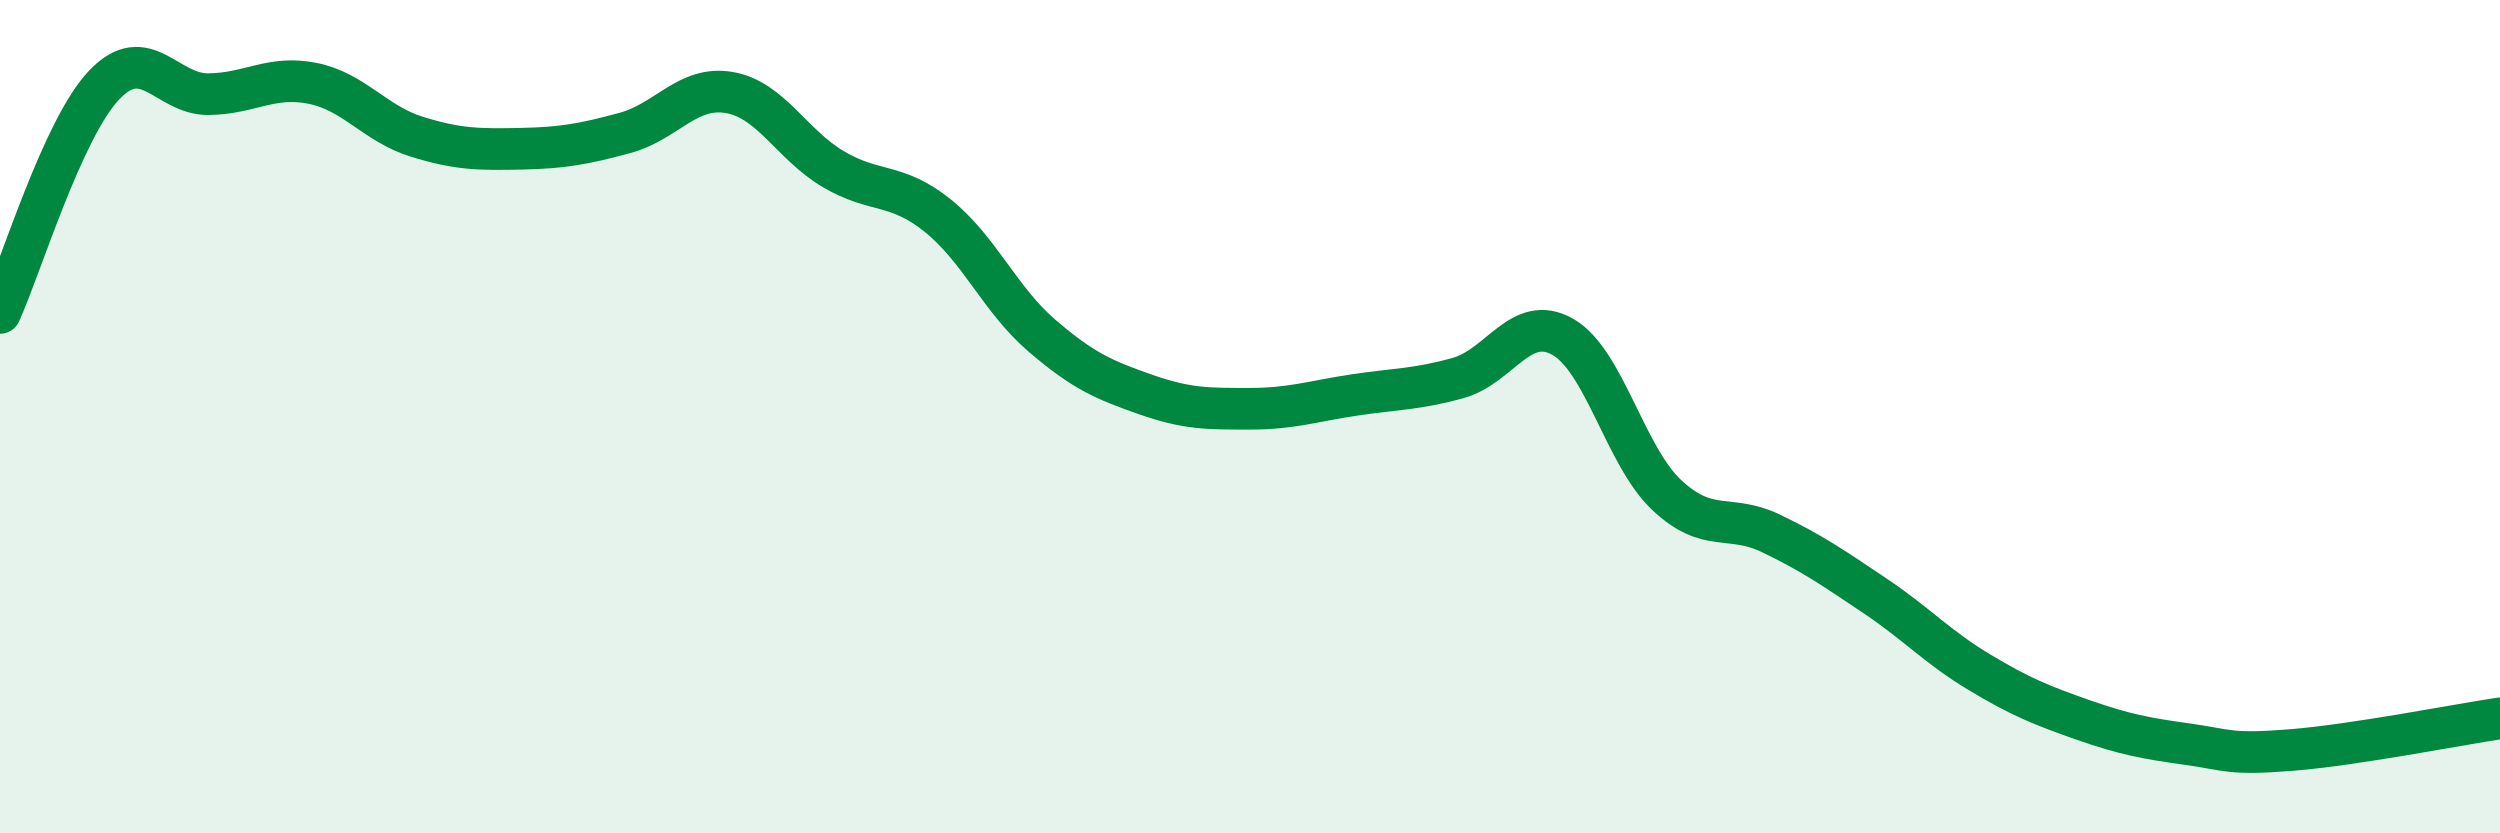
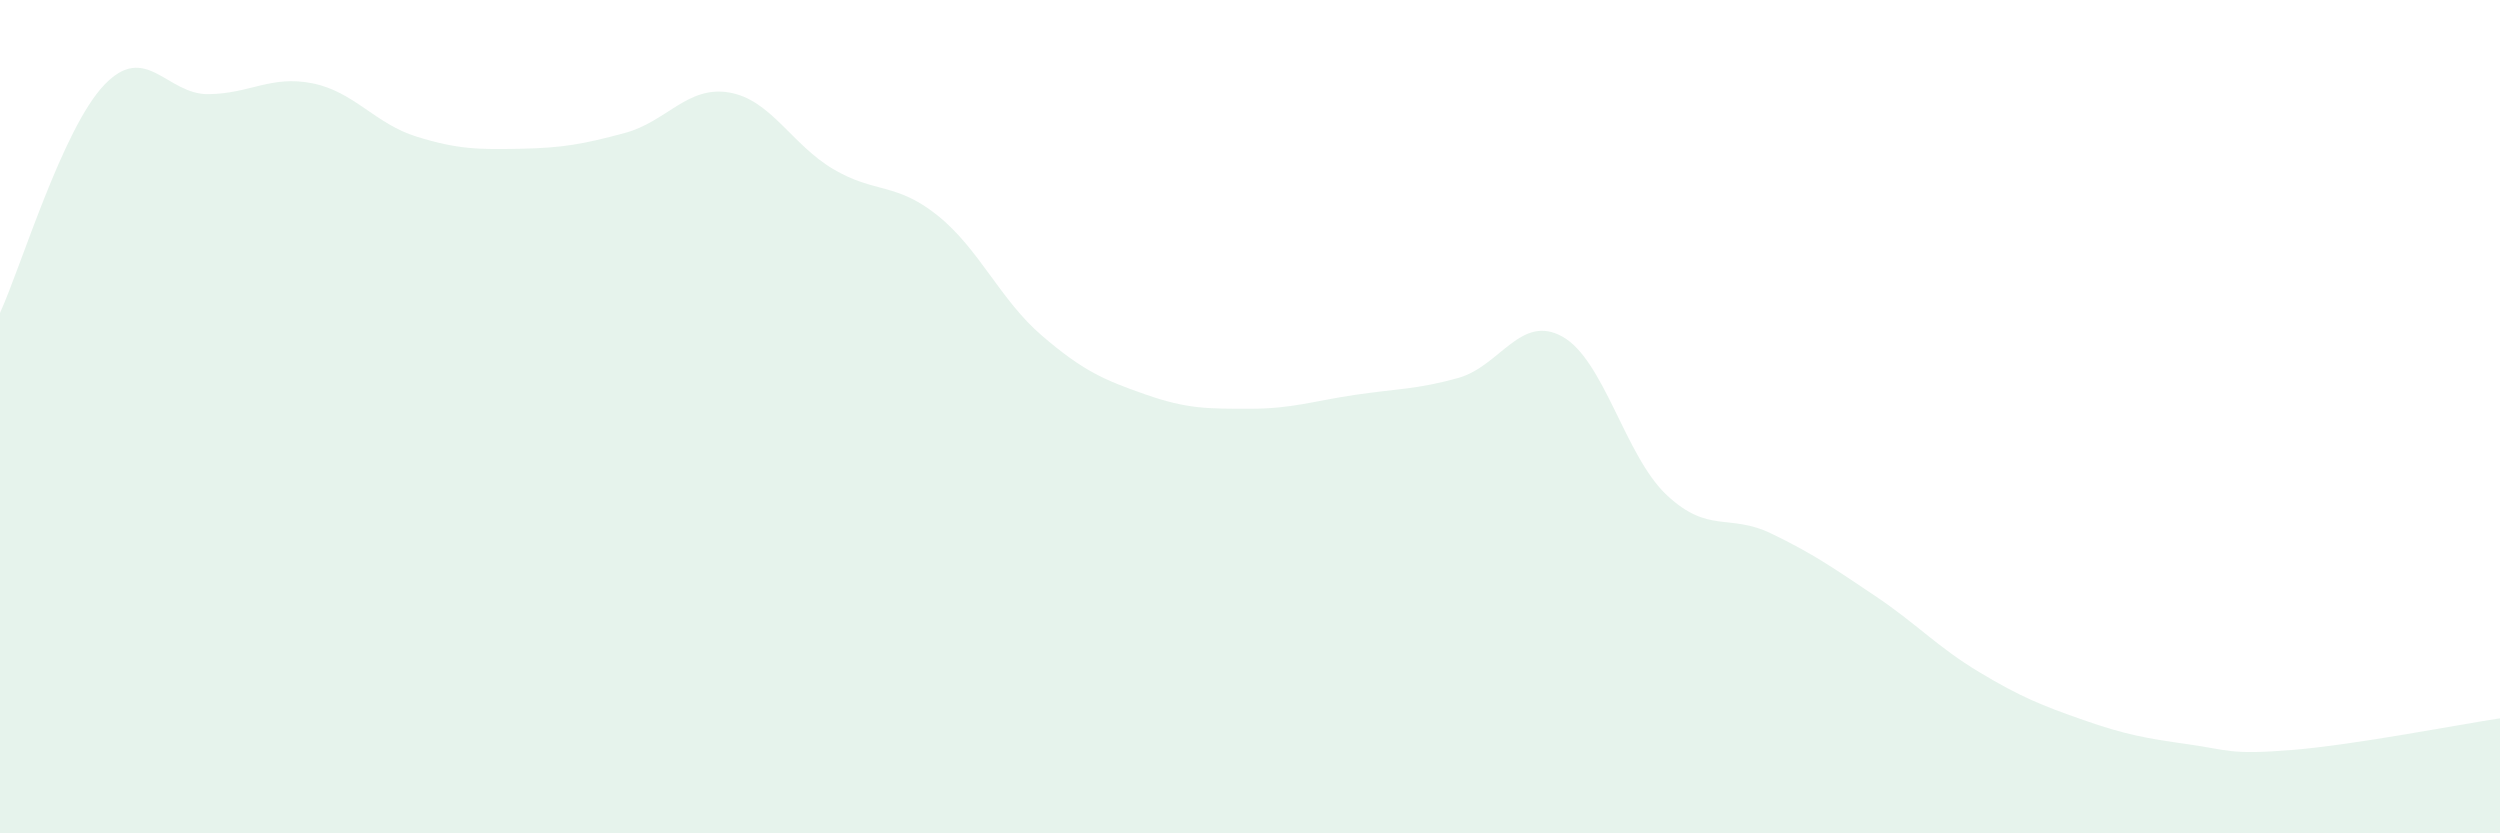
<svg xmlns="http://www.w3.org/2000/svg" width="60" height="20" viewBox="0 0 60 20">
  <path d="M 0,7.51 C 0.5,6.42 1.5,3.09 2.5,2.04 C 3.5,0.99 4,2.27 5,2.26 C 6,2.25 6.5,1.8 7.5,2 C 8.5,2.2 9,2.97 10,3.28 C 11,3.59 11.5,3.59 12.5,3.57 C 13.5,3.55 14,3.46 15,3.19 C 16,2.92 16.5,2.05 17.5,2.22 C 18.5,2.39 19,3.47 20,4.06 C 21,4.65 21.5,4.37 22.5,5.17 C 23.5,5.97 24,7.19 25,8.05 C 26,8.91 26.5,9.12 27.5,9.47 C 28.5,9.82 29,9.81 30,9.81 C 31,9.81 31.5,9.63 32.5,9.48 C 33.5,9.33 34,9.35 35,9.07 C 36,8.79 36.5,7.52 37.5,8.08 C 38.5,8.64 39,10.94 40,11.88 C 41,12.82 41.5,12.32 42.5,12.8 C 43.5,13.28 44,13.63 45,14.3 C 46,14.97 46.5,15.53 47.5,16.13 C 48.5,16.73 49,16.93 50,17.28 C 51,17.63 51.5,17.72 52.5,17.86 C 53.5,18 53.5,18.12 55,18 C 56.5,17.88 59,17.39 60,17.24L60 20L0 20Z" fill="#008740" opacity="0.1" stroke-linecap="round" stroke-linejoin="round" />
-   <path d="M 0,7.51 C 0.5,6.42 1.5,3.09 2.5,2.04 C 3.5,0.99 4,2.27 5,2.26 C 6,2.25 6.5,1.8 7.5,2 C 8.5,2.2 9,2.97 10,3.28 C 11,3.59 11.5,3.59 12.5,3.57 C 13.5,3.55 14,3.46 15,3.19 C 16,2.92 16.5,2.05 17.5,2.22 C 18.5,2.39 19,3.47 20,4.06 C 21,4.65 21.5,4.37 22.5,5.17 C 23.5,5.97 24,7.19 25,8.05 C 26,8.91 26.5,9.12 27.5,9.47 C 28.5,9.82 29,9.81 30,9.81 C 31,9.81 31.5,9.63 32.5,9.48 C 33.5,9.33 34,9.35 35,9.07 C 36,8.79 36.5,7.52 37.5,8.08 C 38.5,8.64 39,10.94 40,11.88 C 41,12.82 41.5,12.32 42.5,12.8 C 43.5,13.28 44,13.63 45,14.3 C 46,14.97 46.5,15.53 47.5,16.13 C 48.5,16.73 49,16.93 50,17.28 C 51,17.63 51.5,17.72 52.5,17.86 C 53.5,18 53.5,18.12 55,18 C 56.5,17.88 59,17.39 60,17.24" stroke="#008740" stroke-width="1" fill="none" stroke-linecap="round" stroke-linejoin="round" />
</svg>